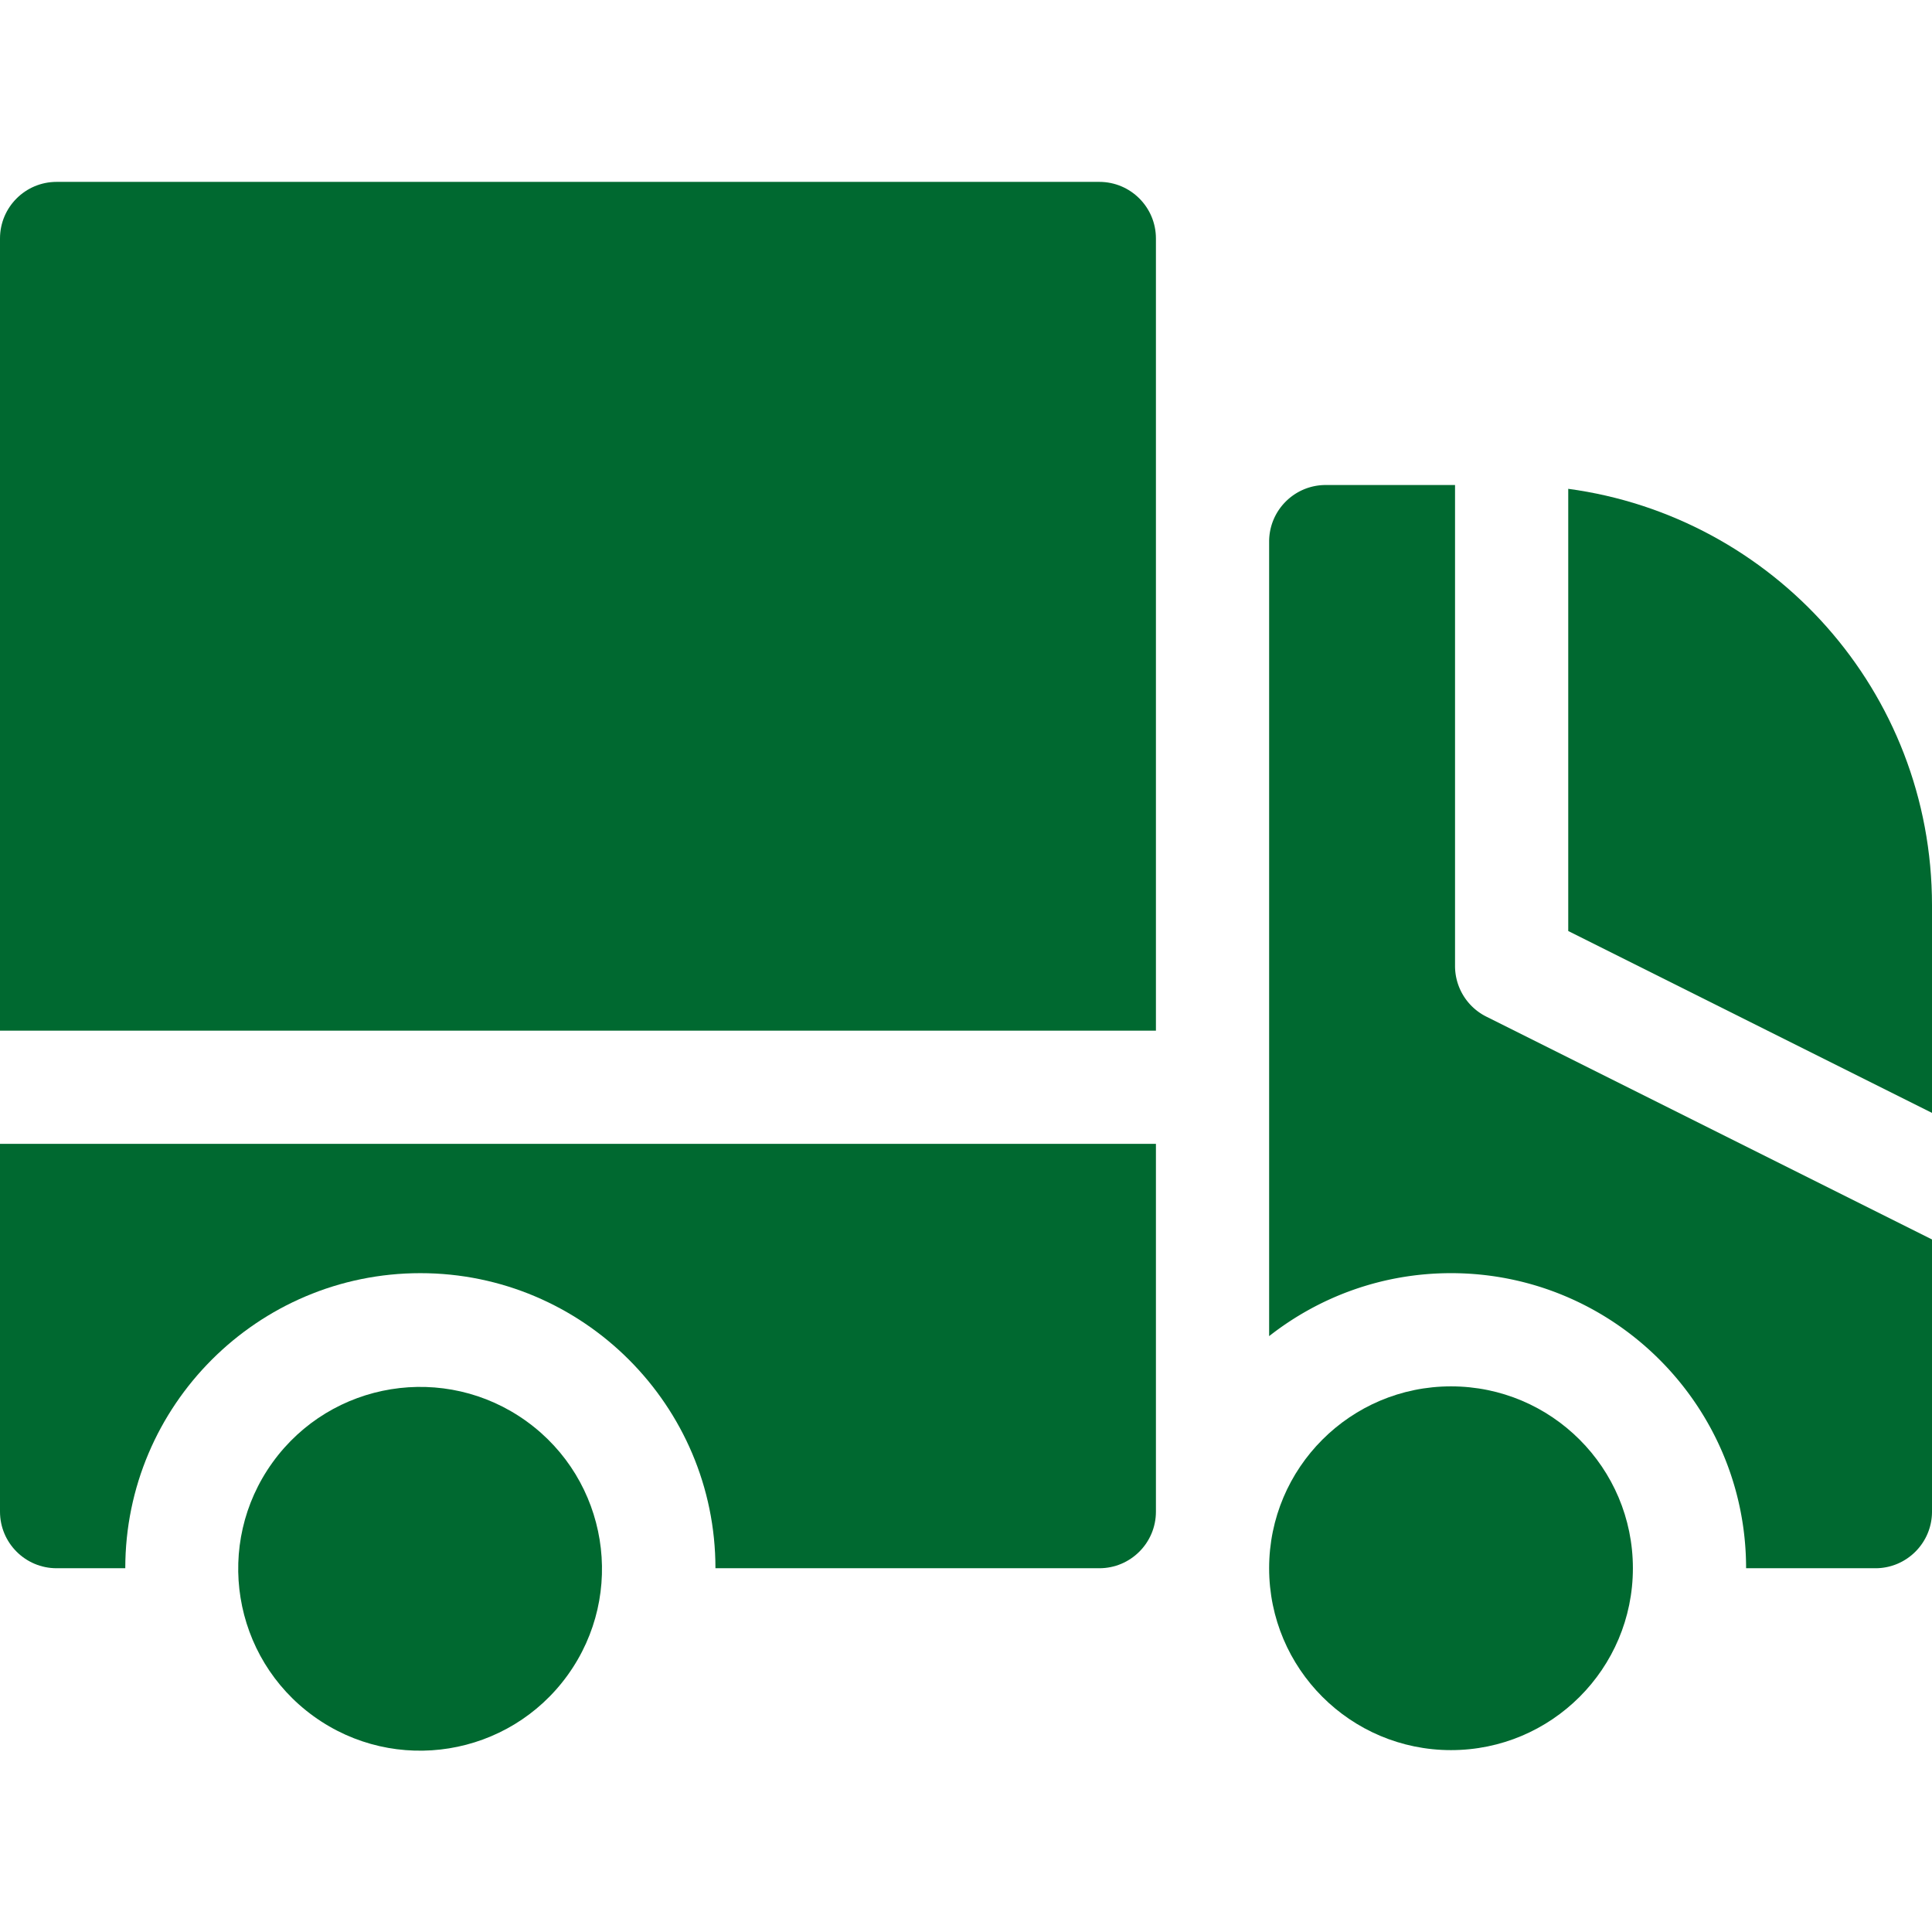
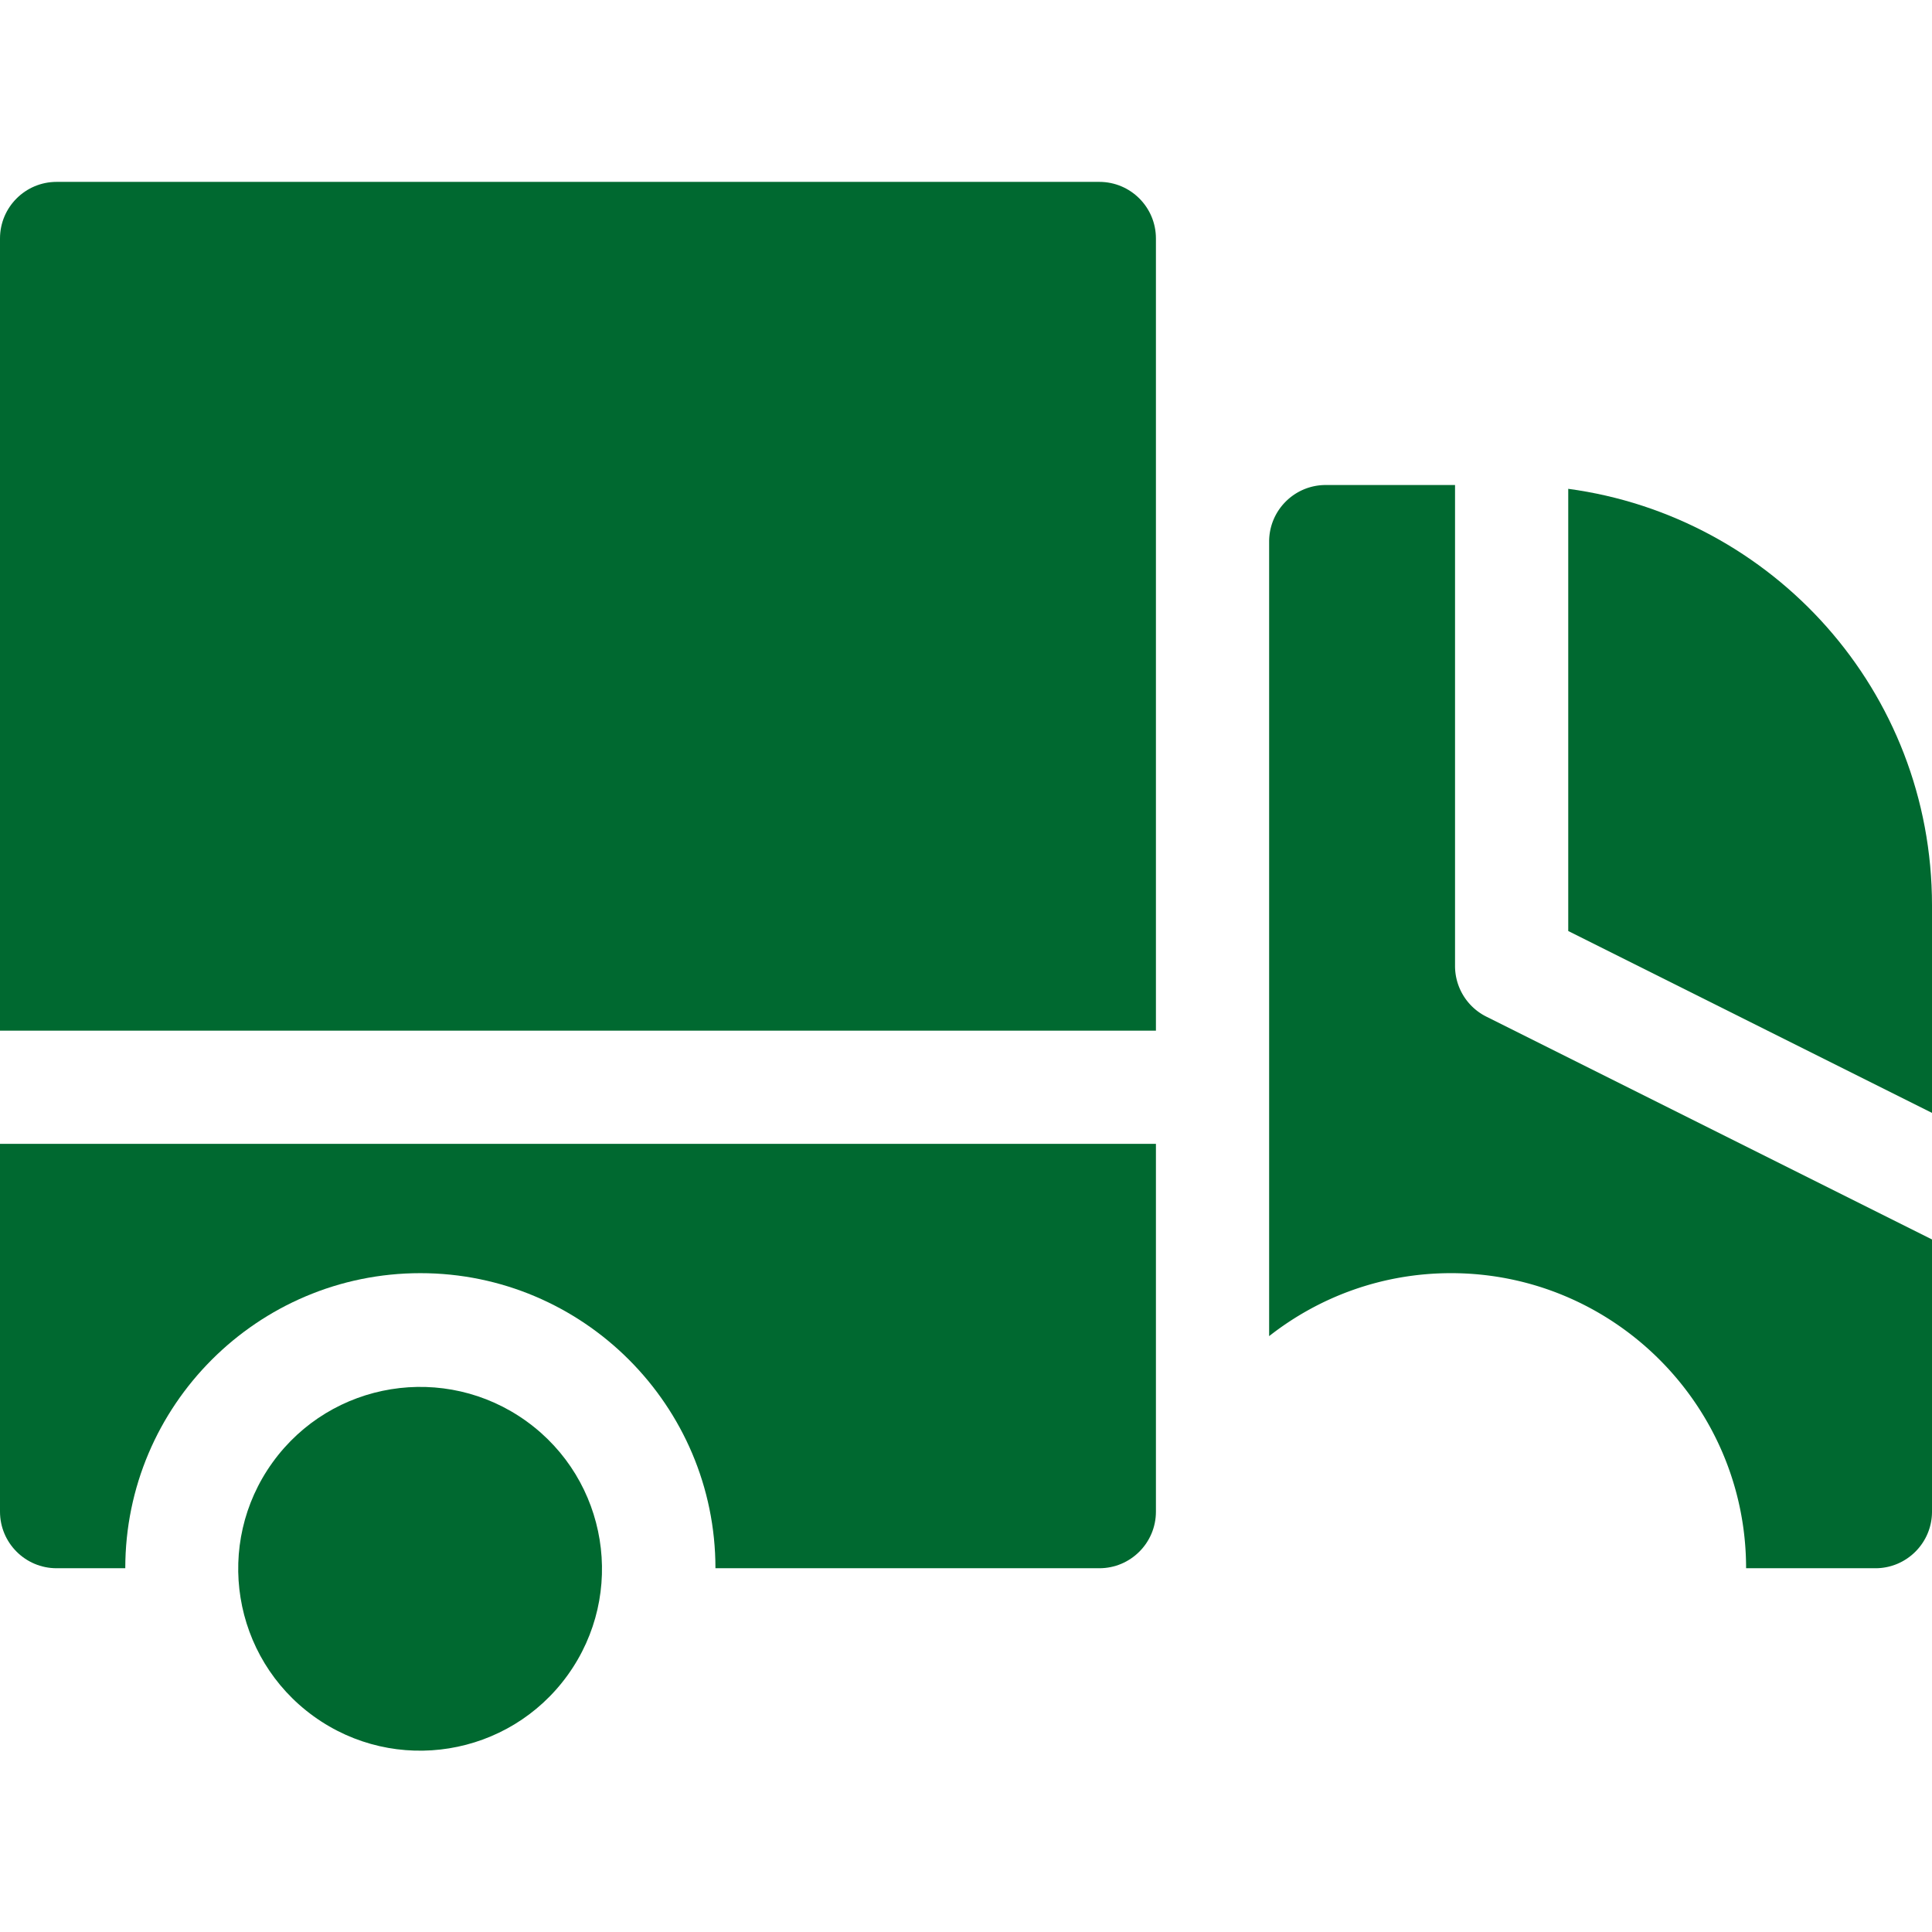
<svg xmlns="http://www.w3.org/2000/svg" version="1.1" width="512" height="512" x="0" y="0" viewBox="0 0 512 512" style="enable-background:new 0 0 512 512" xml:space="preserve">
  <g>
-     <circle cx="384.533" cy="415.6" r="48.2" fill="#006930" opacity="1" data-original="#000000" />
    <circle cx="111.4" cy="415.6" r="48.2" transform="rotate(-54.2 111.51 415.74)" fill="#006930" opacity="1" data-original="#000000" />
    <path d="M306.333 63.2c0-8.284-6.716-15-15-15H15c-8.284 0-15 6.716-15 15v209.933h306.333zM0 400.6c0 8.284 6.716 15 15 15h18.2c0-43.12 35.08-78.2 78.2-78.2s78.2 35.081 78.2 78.2h101.733c8.284 0 15-6.716 15-15v-97.467H0zM415.6 129.543V246.73l96.4 48.2v-54.997c0-56.86-42.229-103.096-96.4-110.39z" fill="#006930" opacity="1" data-original="#000000" />
    <path d="M385.6 256V128.533h-34.267c-8.284 0-15 6.716-15 15v210.556c13.293-10.44 30.025-16.689 48.2-16.689 43.12 0 78.2 35.081 78.2 78.2H497c8.284 0 15-6.716 15-15v-72.129l-118.108-59.054A15.001 15.001 0 0 1 385.6 256z" fill="#006930" opacity="1" data-original="#000000" />
  </g>
</svg>